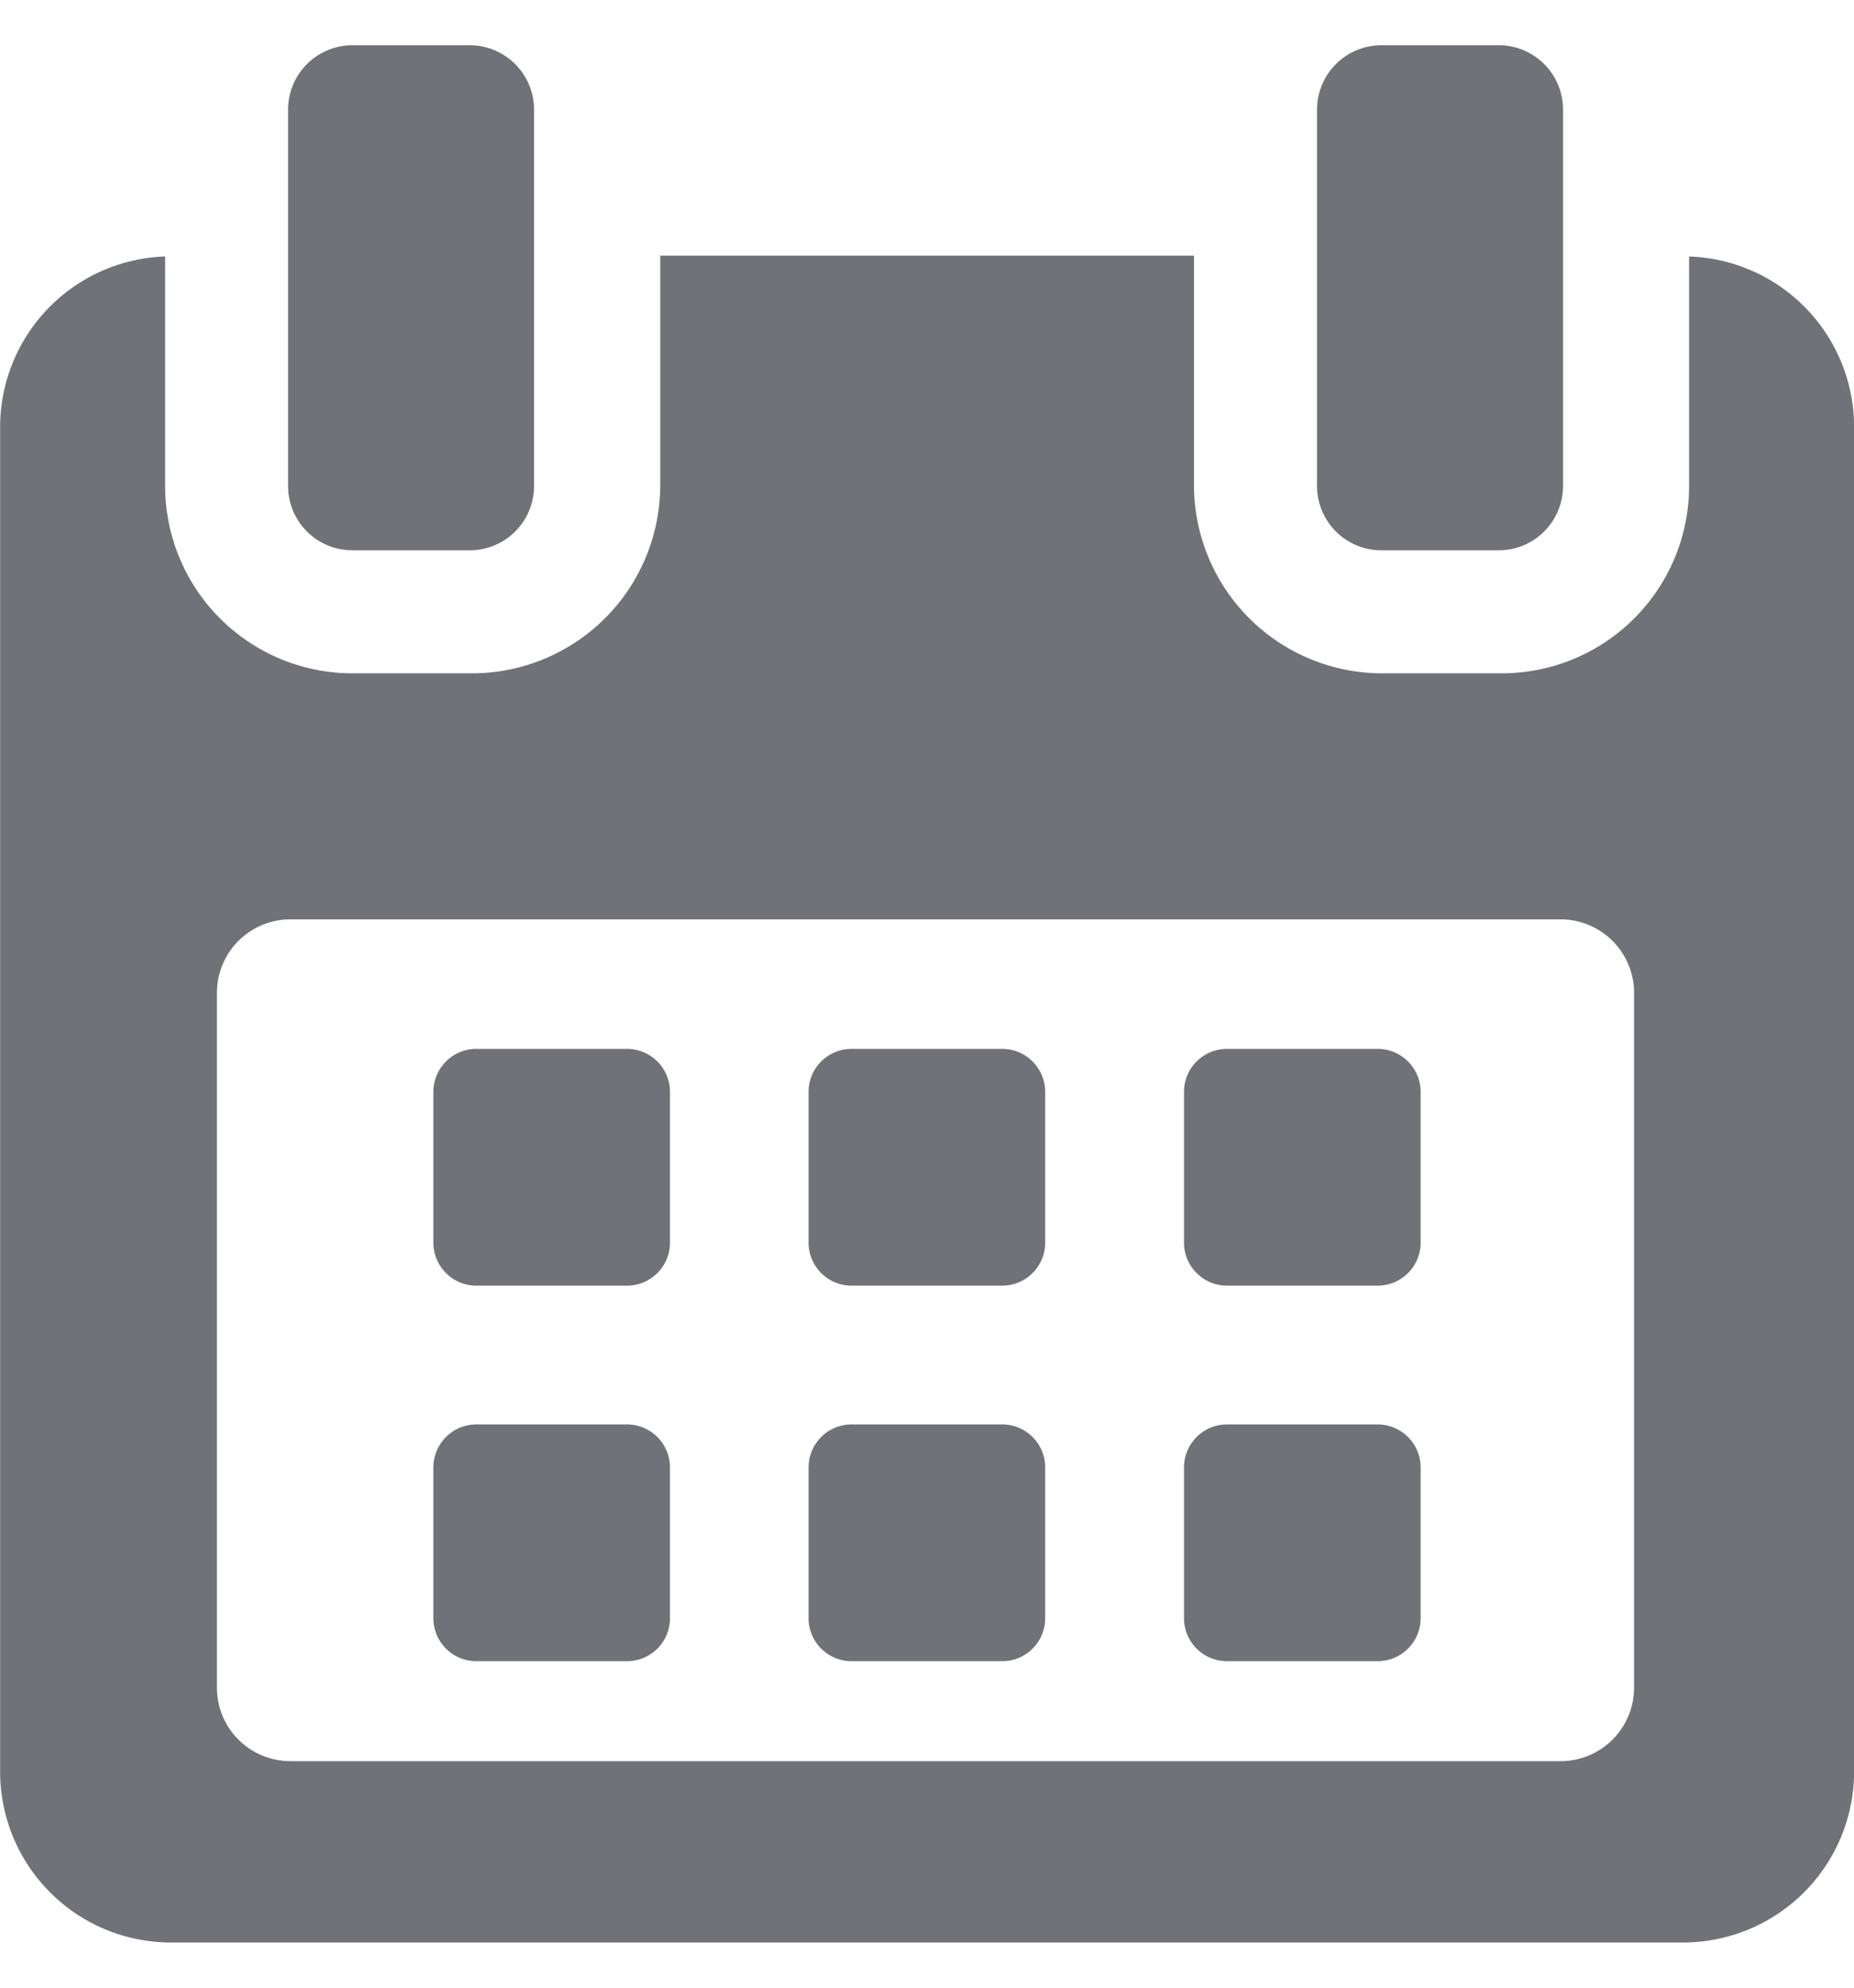
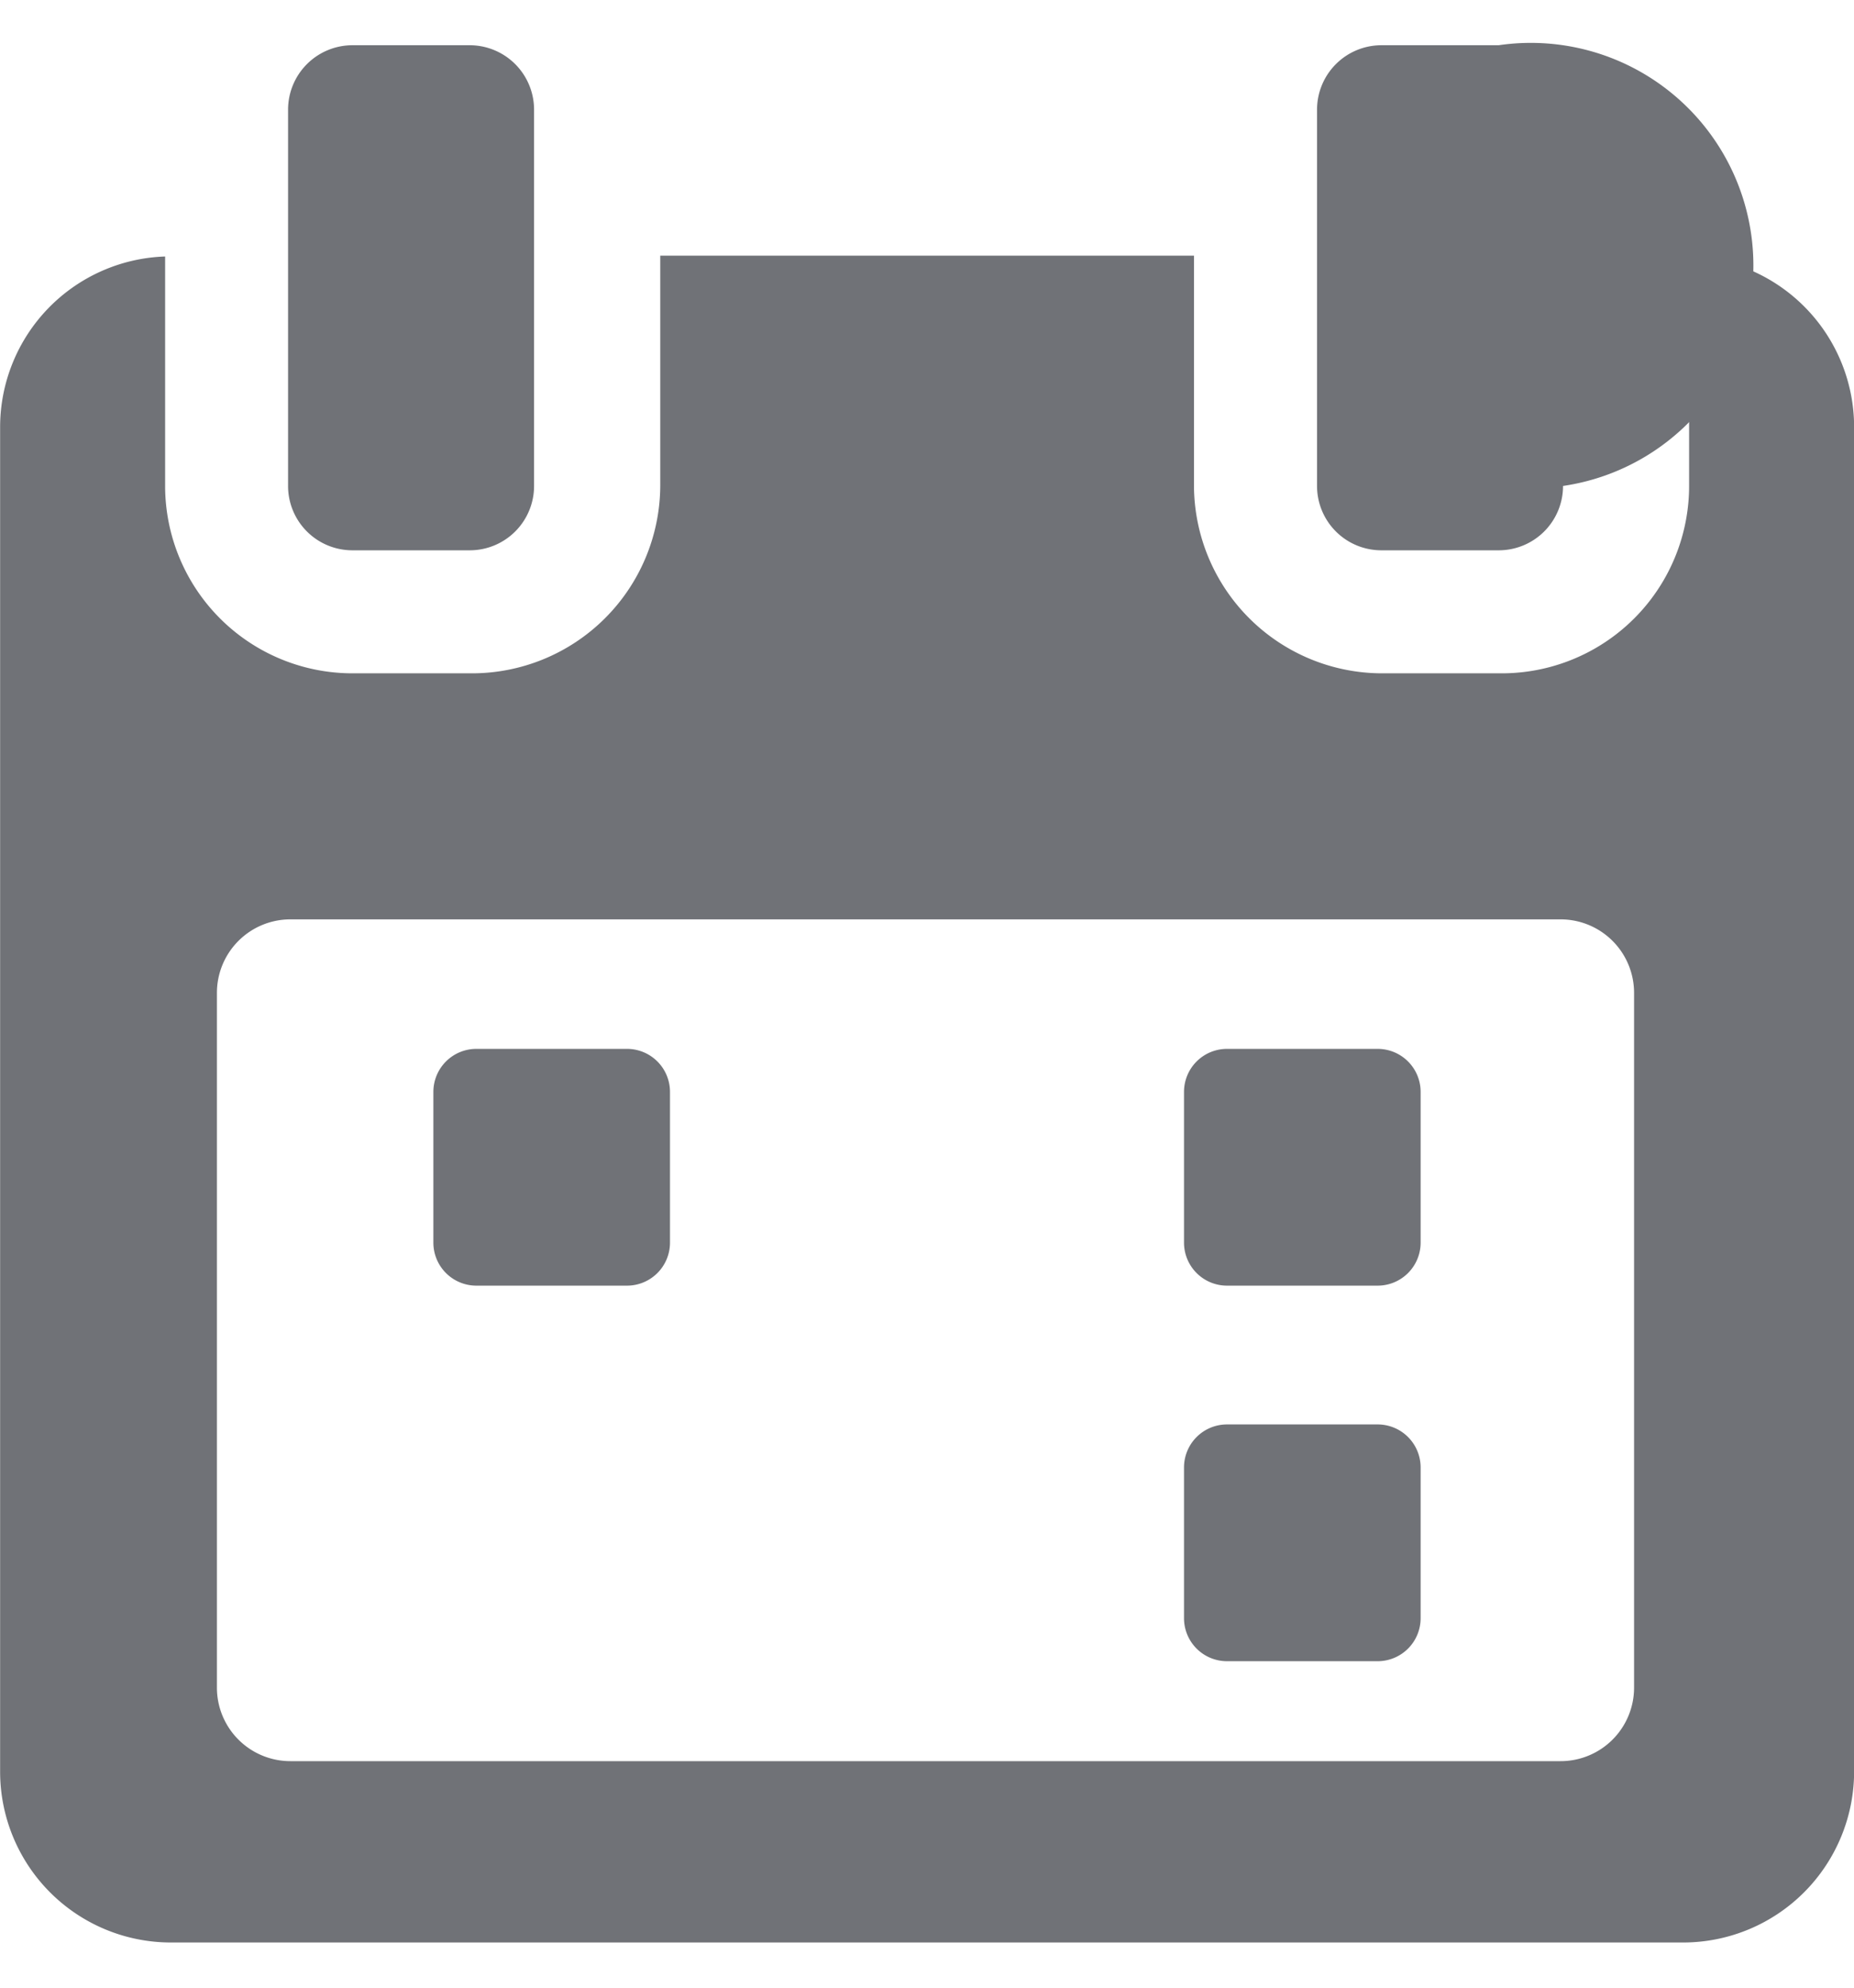
<svg xmlns="http://www.w3.org/2000/svg" width="14.933" height="16" viewBox="0 0 16 16.363">
  <g id="calendar" transform="translate(-5.41)">
    <g id="Group_95" data-name="Group 95" transform="translate(5.411)">
      <path id="Path_69" data-name="Path 69" d="M119.074,258.613a.371.371,0,0,0-.371-.371h-1.3a.371.371,0,0,0-.371.371v1.3a.371.371,0,0,0,.371.371h1.3a.371.371,0,0,0,.371-.371v-1.3Z" transform="translate(-113.293 -249.586)" fill="#707277" />
-       <path id="Path_70" data-name="Path 70" d="M215.708,258.613a.371.371,0,0,0-.371-.371h-1.3a.371.371,0,0,0-.371.371v1.3a.371.371,0,0,0,.371.371h1.3a.371.371,0,0,0,.371-.371Z" transform="translate(-206.689 -249.586)" fill="#707277" />
      <path id="Path_71" data-name="Path 71" d="M312.337,258.613a.371.371,0,0,0-.371-.371h-1.3a.371.371,0,0,0-.371.371v1.3a.371.371,0,0,0,.371.371h1.3a.371.371,0,0,0,.371-.371Z" transform="translate(-300.078 -249.586)" fill="#707277" />
-       <path id="Path_72" data-name="Path 72" d="M119.074,355.246a.371.371,0,0,0-.371-.371h-1.3a.371.371,0,0,0-.371.371v1.3a.371.371,0,0,0,.371.371h1.3a.371.371,0,0,0,.371-.371v-1.3Z" transform="translate(-113.293 -342.98)" fill="#707277" />
-       <path id="Path_73" data-name="Path 73" d="M215.708,355.246a.371.371,0,0,0-.371-.371h-1.3a.371.371,0,0,0-.371.371v1.3a.371.371,0,0,0,.371.371h1.3a.371.371,0,0,0,.371-.371Z" transform="translate(-206.689 -342.98)" fill="#707277" />
      <path id="Path_74" data-name="Path 74" d="M312.337,355.246a.371.371,0,0,0-.371-.371h-1.3a.371.371,0,0,0-.371.371v1.3a.371.371,0,0,0,.371.371h1.3a.371.371,0,0,0,.371-.371v-1.3Z" transform="translate(-300.078 -342.98)" fill="#707277" />
      <path id="Path_75" data-name="Path 75" d="M19.987,54.149v1.979a1.617,1.617,0,0,1-1.62,1.616H17.344a1.625,1.625,0,0,1-1.63-1.616V54.142H11.108v1.986a1.625,1.625,0,0,1-1.63,1.616H8.455a1.617,1.617,0,0,1-1.62-1.616V54.149a1.473,1.473,0,0,0-1.424,1.466v11.6A1.474,1.474,0,0,0,6.878,68.69H19.944a1.476,1.476,0,0,0,1.467-1.475v-11.6A1.473,1.473,0,0,0,19.987,54.149Zm-.475,12.343a.634.634,0,0,1-.634.634H7.916a.634.634,0,0,1-.634-.634V60.5a.634.634,0,0,1,.634-.634H18.878a.634.634,0,0,1,.634.634v5.992Z" transform="translate(-5.411 -52.327)" fill="#707277" />
      <path id="Path_76" data-name="Path 76" d="M80.106,4.356h1.011a.555.555,0,0,0,.556-.555V.556A.556.556,0,0,0,81.117,0H80.106a.556.556,0,0,0-.556.556V3.8A.555.555,0,0,0,80.106,4.356Z" transform="translate(-77.065)" fill="#707277" />
-       <path id="Path_77" data-name="Path 77" d="M345.014,4.356h1.011a.555.555,0,0,0,.556-.555V.556A.555.555,0,0,0,346.025,0h-1.011a.556.556,0,0,0-.556.556V3.8A.555.555,0,0,0,345.014,4.356Z" transform="translate(-333.093)" fill="#707277" />
+       <path id="Path_77" data-name="Path 77" d="M345.014,4.356h1.011a.555.555,0,0,0,.556-.555A.555.555,0,0,0,346.025,0h-1.011a.556.556,0,0,0-.556.556V3.8A.555.555,0,0,0,345.014,4.356Z" transform="translate(-333.093)" fill="#707277" />
    </g>
  </g>
</svg>